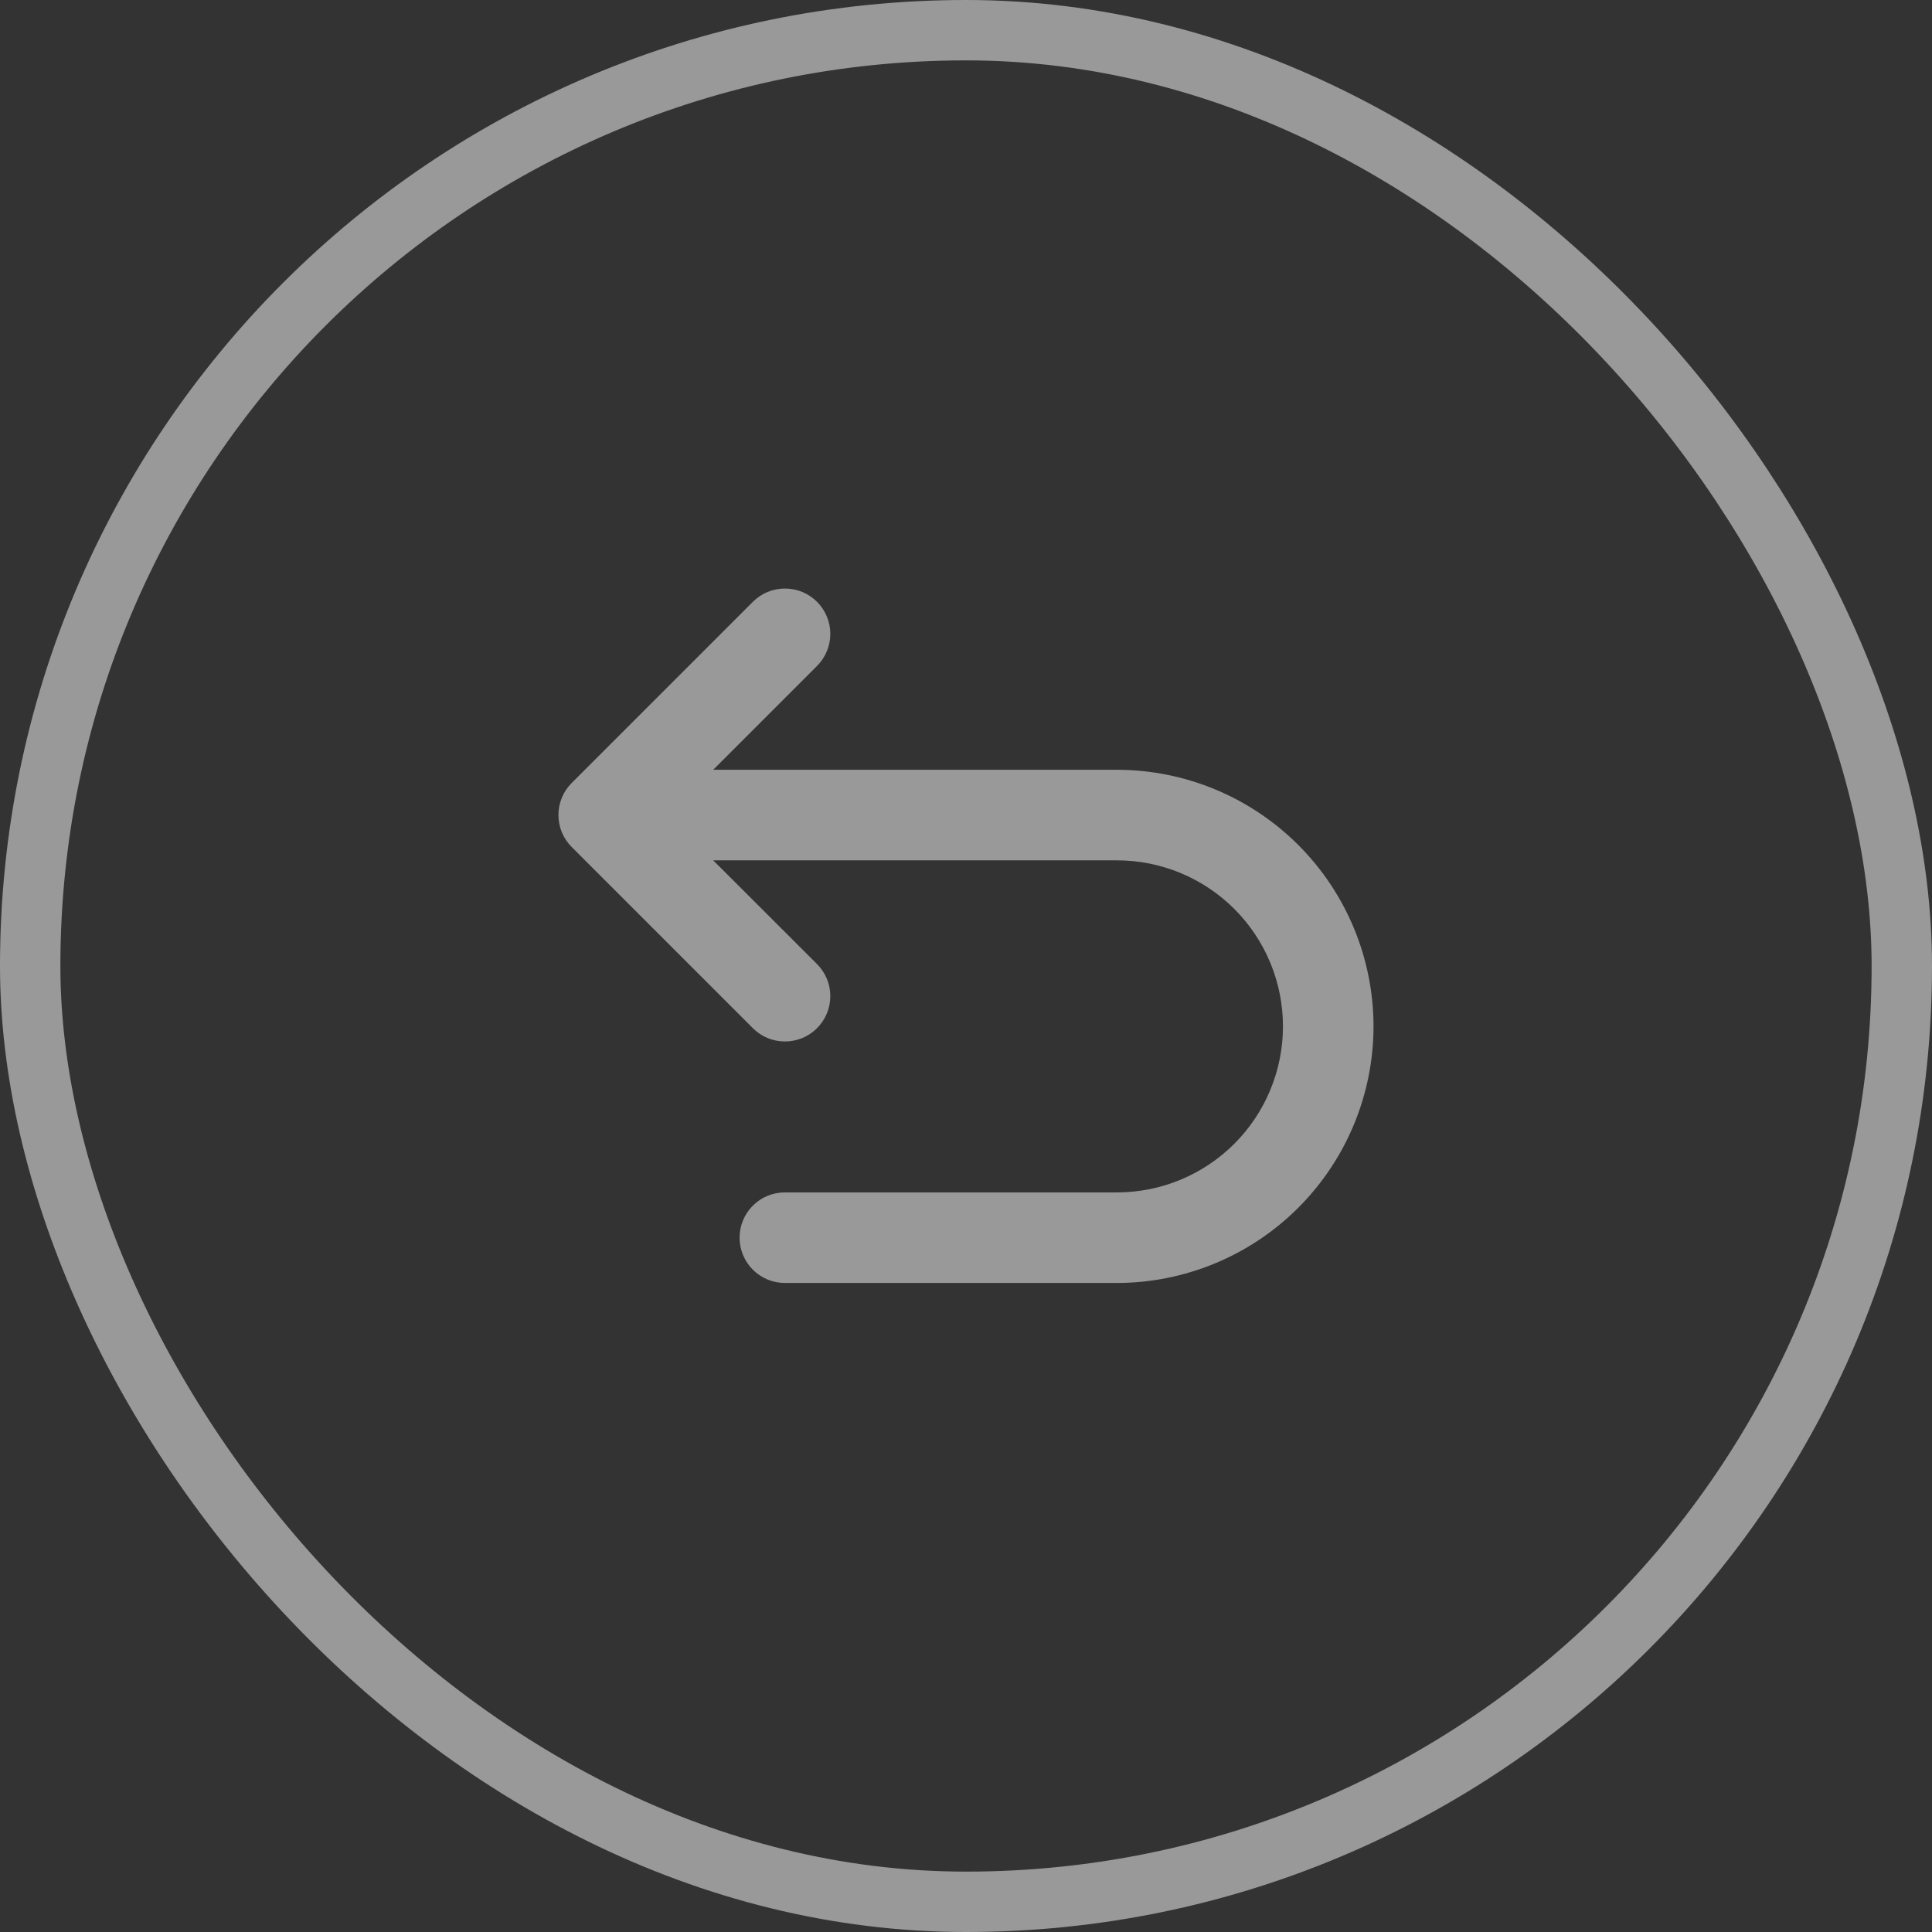
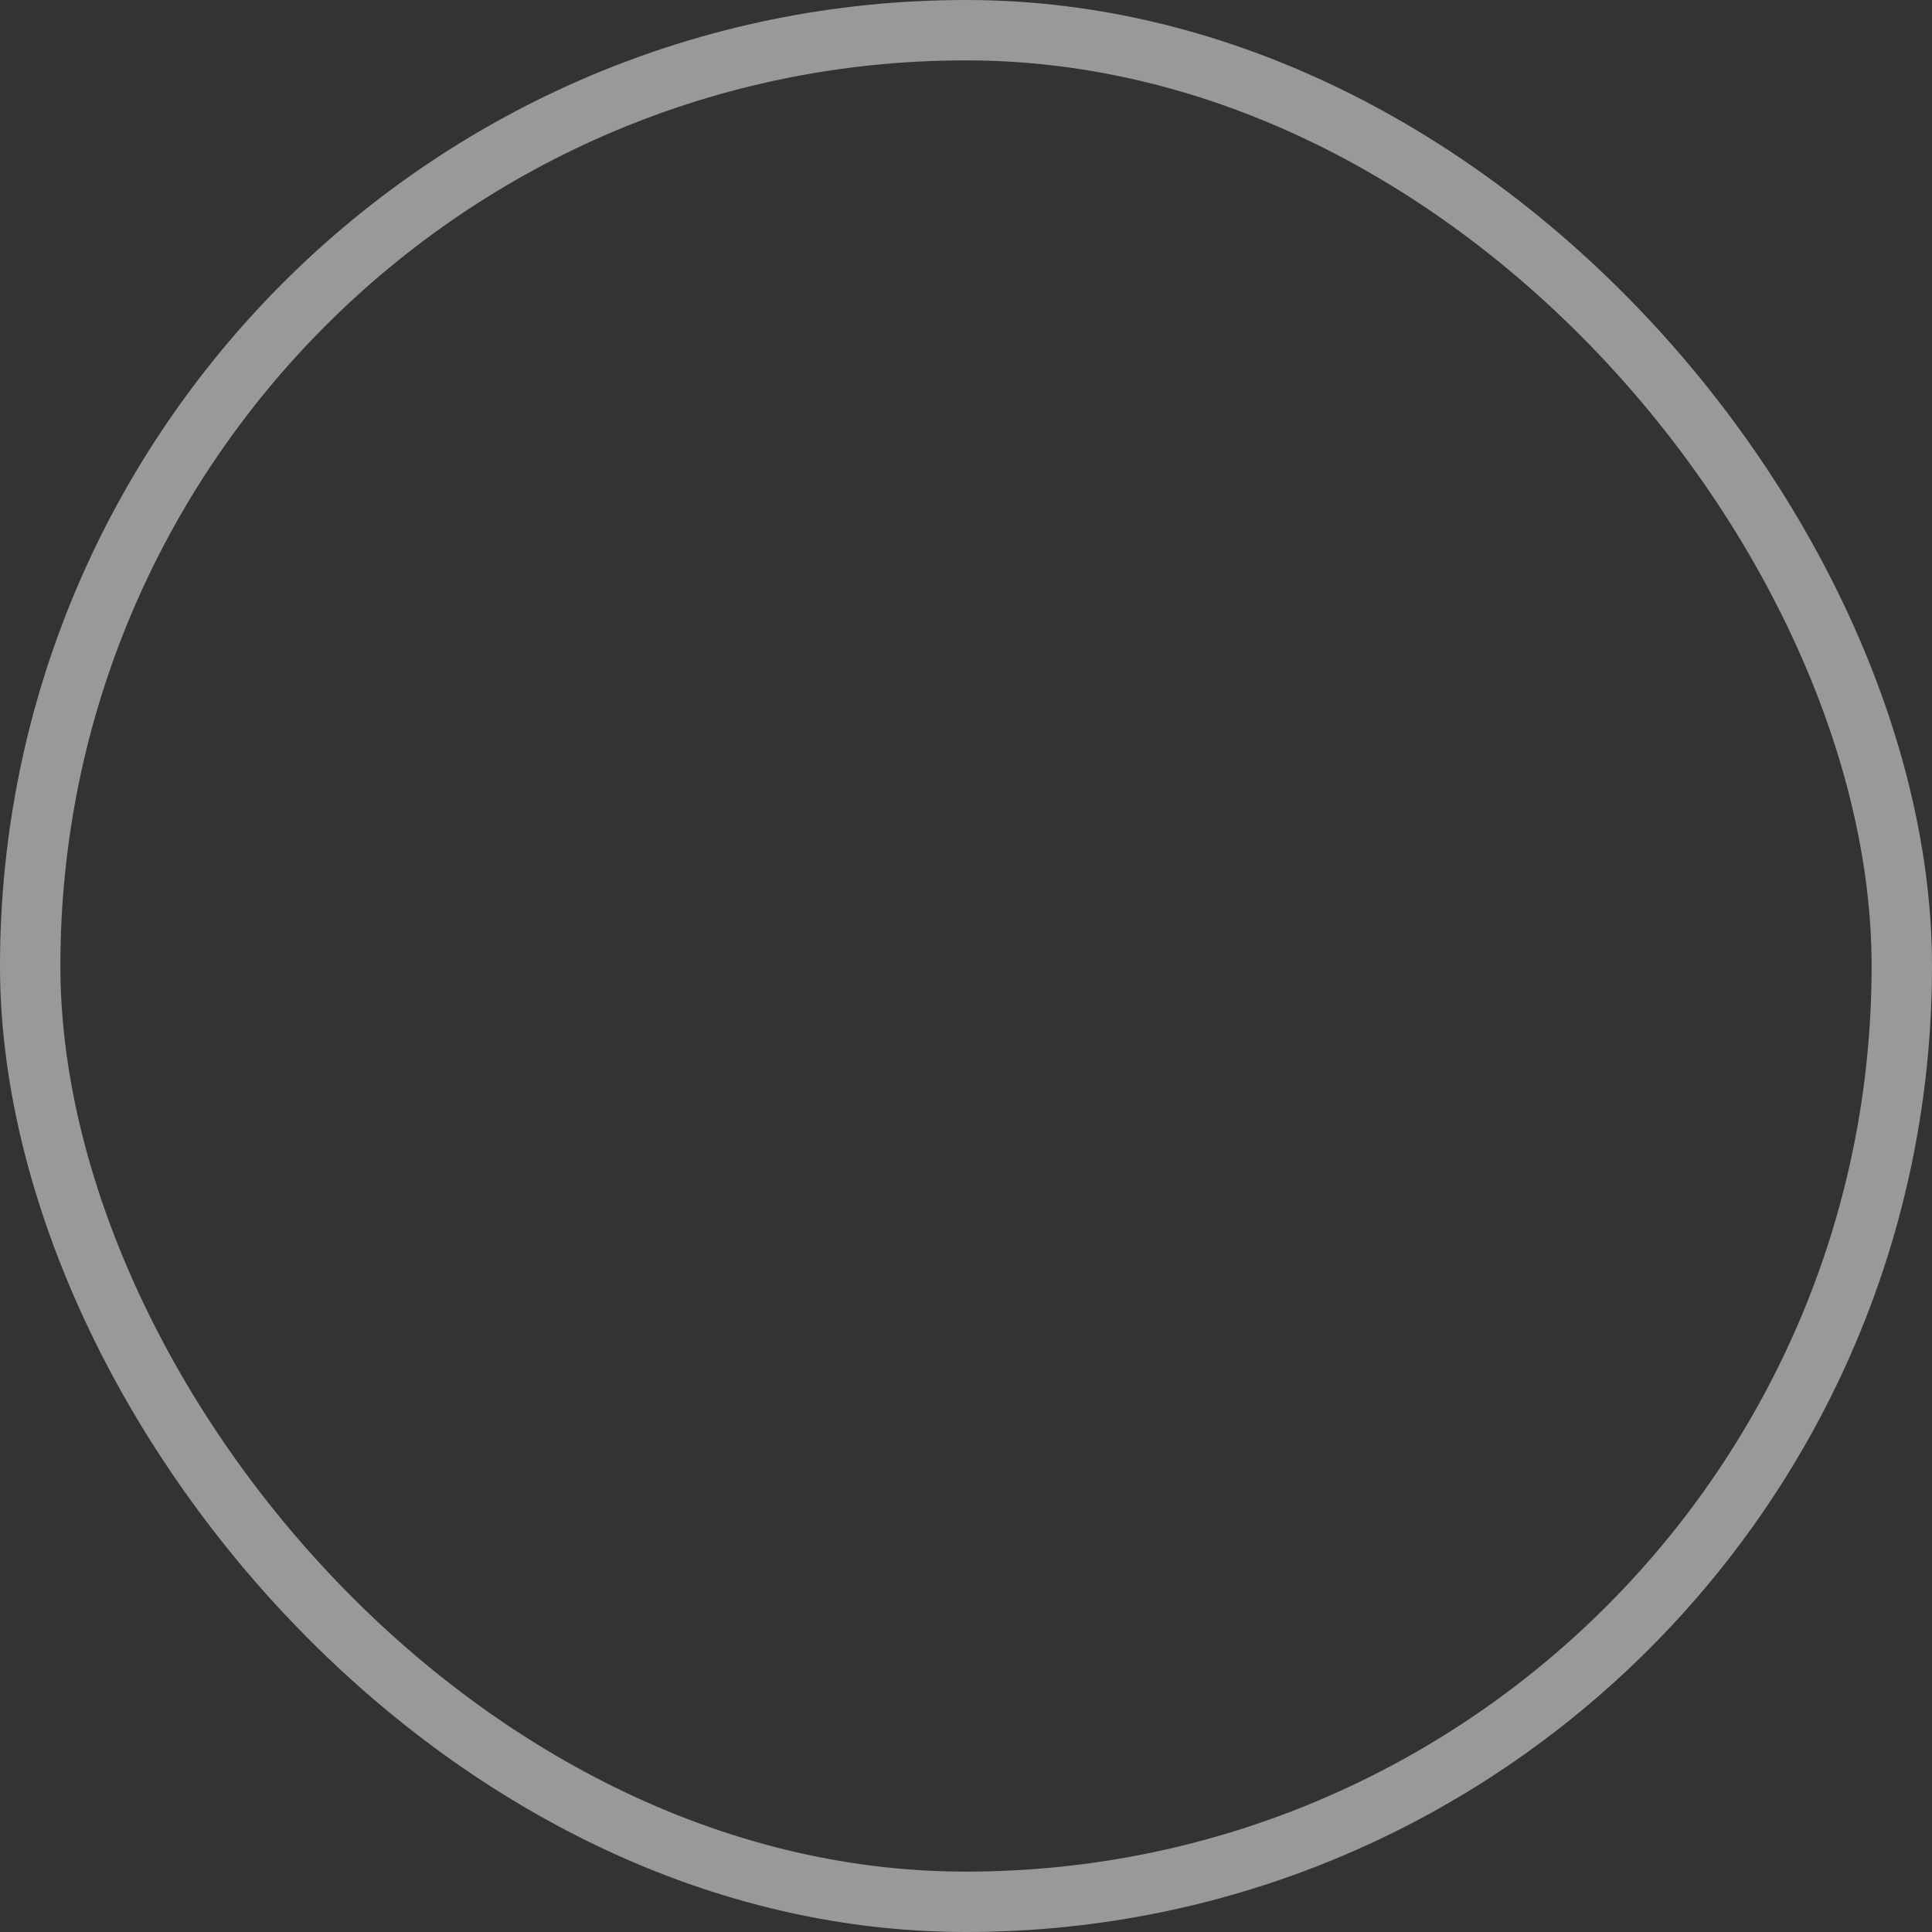
<svg xmlns="http://www.w3.org/2000/svg" width="48" height="48" viewBox="0 0 48 48" fill="none">
  <rect x="0" y="0" width="48" height="48" fill="#333333" stroke="none" />
  <g opacity="0.5">
    <rect x="47.25" y="47.25" width="46.5" height="46.5" rx="23.25" transform="rotate(-180 47.25 47.25)" stroke="white" stroke-width="1.5" />
-     <path d="M34.125 25.5C34.123 23.809 33.451 22.189 32.256 20.994C31.061 19.799 29.44 19.126 27.75 19.125H17.719L20.299 16.545C20.403 16.441 20.486 16.317 20.543 16.18C20.6 16.043 20.629 15.897 20.629 15.749C20.629 15.601 20.6 15.454 20.543 15.317C20.486 15.181 20.403 15.056 20.299 14.952C20.194 14.847 20.07 14.764 19.933 14.707C19.796 14.651 19.65 14.622 19.502 14.622C19.354 14.622 19.207 14.651 19.07 14.707C18.934 14.764 18.81 14.847 18.705 14.952L14.205 19.452C14.1 19.556 14.017 19.68 13.96 19.817C13.903 19.954 13.874 20.101 13.874 20.249C13.874 20.397 13.903 20.543 13.96 20.68C14.017 20.817 14.1 20.941 14.205 21.045L18.705 25.545C18.81 25.65 18.934 25.733 19.07 25.79C19.207 25.846 19.354 25.875 19.502 25.875C19.65 25.875 19.796 25.846 19.933 25.79C20.07 25.733 20.194 25.65 20.299 25.545C20.403 25.441 20.486 25.317 20.543 25.18C20.6 25.043 20.629 24.897 20.629 24.749C20.629 24.601 20.6 24.454 20.543 24.317C20.486 24.181 20.403 24.056 20.299 23.952L17.719 21.375H27.75C28.844 21.375 29.893 21.809 30.667 22.583C31.44 23.356 31.875 24.405 31.875 25.5C31.875 26.593 31.44 27.643 30.667 28.416C29.893 29.19 28.844 29.625 27.75 29.625H19.5C19.201 29.625 18.915 29.743 18.704 29.954C18.493 30.165 18.375 30.451 18.375 30.75C18.375 31.048 18.493 31.334 18.704 31.545C18.915 31.756 19.201 31.875 19.5 31.875H27.75C29.44 31.873 31.061 31.201 32.256 30.005C33.451 28.81 34.123 27.19 34.125 25.5Z" fill="white" />
  </g>
</svg>